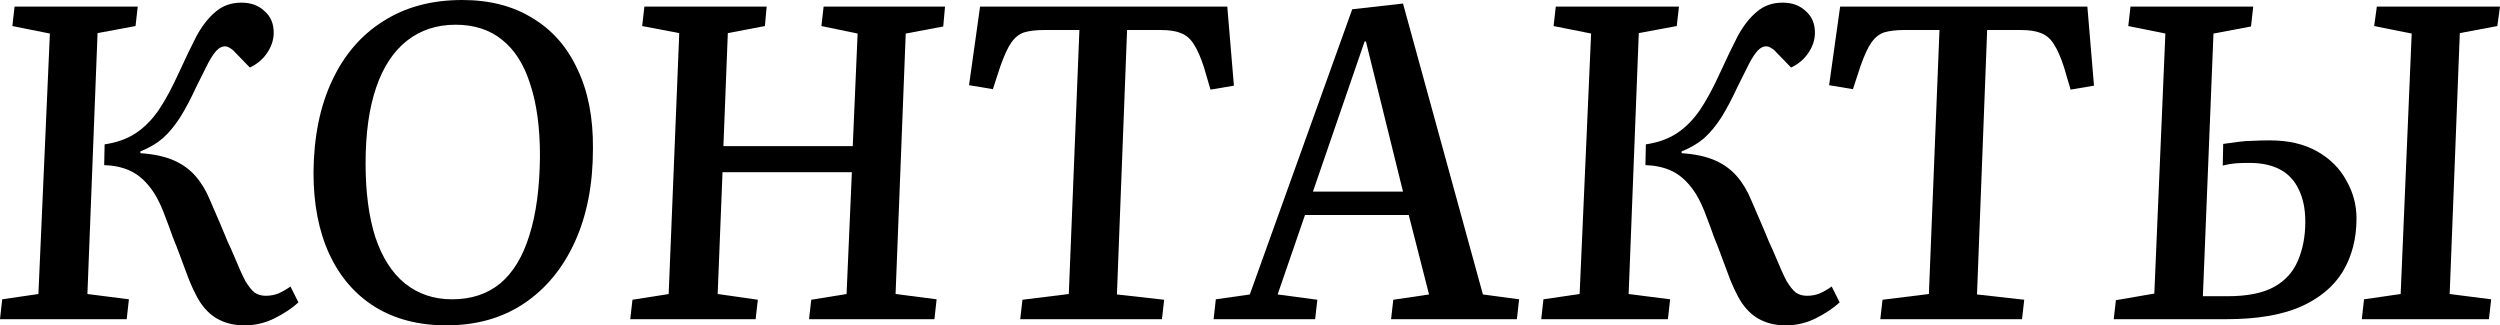
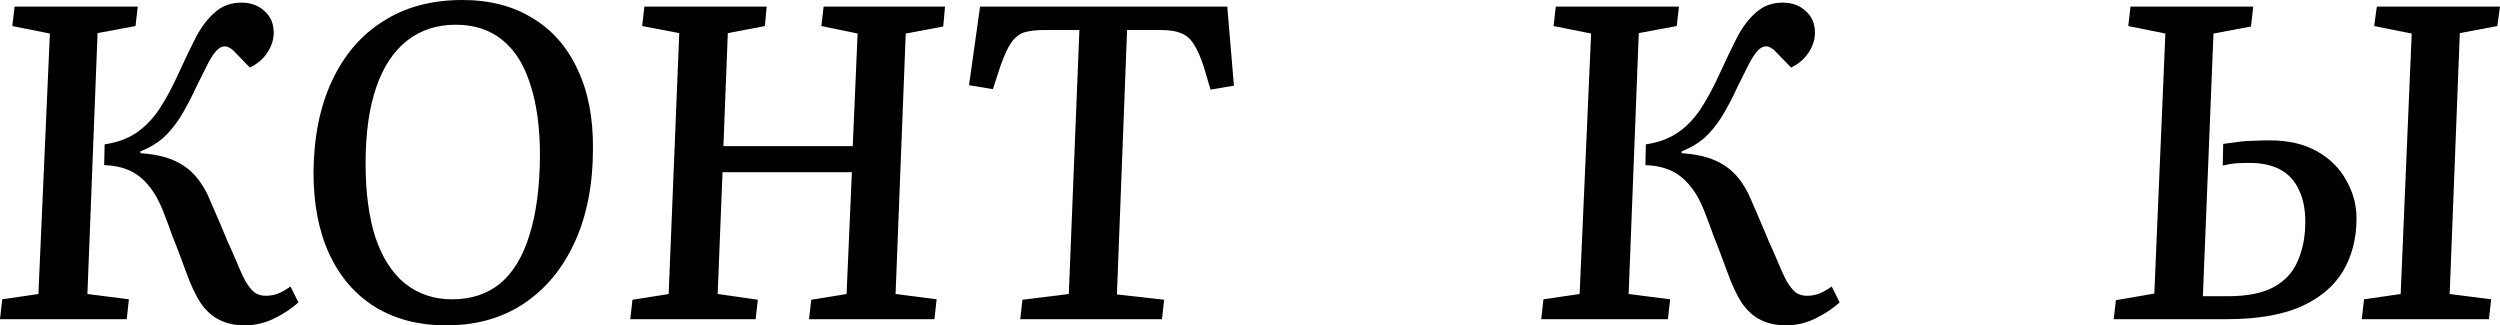
<svg xmlns="http://www.w3.org/2000/svg" viewBox="0 0 169.891 22.109" fill="none">
  <path d="M7.11 9.81C7.93 9.69 8.63 9.44 9.21 9.06C9.79 8.68 10.31 8.16 10.77 7.5C11.23 6.82 11.7 5.95 12.18 4.89C12.6 3.97 12.99 3.16 13.35 2.46C13.73 1.76 14.16 1.21 14.64 0.81C15.12 0.39 15.71 0.18 16.41 0.18C17.05 0.18 17.57 0.37 17.97 0.75C18.39 1.11 18.6 1.6 18.6 2.22C18.6 2.7 18.45 3.16 18.15 3.6C17.87 4.02 17.48 4.35 16.98 4.59L15.96 3.54C15.86 3.42 15.75 3.33 15.63 3.27C15.53 3.19 15.41 3.15 15.27 3.15C15.09 3.15 14.91 3.24 14.73 3.42C14.57 3.58 14.38 3.86 14.16 4.26C13.96 4.66 13.69 5.2 13.35 5.88C12.97 6.7 12.6 7.4 12.24 7.98C11.88 8.54 11.49 9.01 11.07 9.39C10.65 9.75 10.14 10.05 9.54 10.29V10.41C10.44 10.47 11.19 10.63 11.79 10.89C12.39 11.15 12.89 11.51 13.29 11.97C13.69 12.43 14.02 12.98 14.28 13.62C14.52 14.16 14.74 14.67 14.94 15.15C15.14 15.61 15.32 16.04 15.48 16.44C15.66 16.82 15.82 17.18 15.96 17.52C16.24 18.2 16.48 18.73 16.68 19.11C16.9 19.47 17.11 19.73 17.31 19.89C17.53 20.03 17.78 20.1 18.06 20.1C18.36 20.1 18.64 20.05 18.9 19.95C19.18 19.83 19.46 19.67 19.74 19.47L20.28 20.55C19.84 20.95 19.3 21.31 18.66 21.63C18.02 21.95 17.34 22.11 16.62 22.11C15.98 22.11 15.42 21.99 14.94 21.75C14.46 21.53 14.03 21.15 13.65 20.61C13.29 20.07 12.94 19.32 12.6 18.36C12.48 18.04 12.35 17.69 12.21 17.31C12.07 16.93 11.91 16.52 11.73 16.08C11.57 15.62 11.4 15.16 11.22 14.7C10.9 13.82 10.54 13.14 10.14 12.66C9.74 12.16 9.29 11.8 8.79 11.58C8.29 11.36 7.72 11.24 7.08 11.22L7.11 9.81ZM3.39 2.28L0.84 1.77L0.99 0.45H9.36L9.21 1.77L6.63 2.25L5.94 19.98L8.76 20.34L8.61 21.69H0L0.15 20.34L2.61 19.98L3.39 2.28Z" fill="black" />
  <path d="M21.304 11.73C21.324 9.31 21.744 7.23 22.564 5.49C23.384 3.73 24.544 2.38 26.044 1.44C27.545 0.48 29.334 0 31.415 0C33.274 0 34.865 0.41 36.184 1.23C37.524 2.03 38.544 3.19 39.244 4.71C39.965 6.21 40.315 8.01 40.295 10.11C40.295 12.53 39.885 14.64 39.064 16.44C38.244 18.24 37.084 19.64 35.584 20.64C34.105 21.62 32.354 22.11 30.334 22.11C28.454 22.11 26.834 21.69 25.474 20.85C24.134 20.01 23.104 18.82 22.384 17.28C21.664 15.72 21.304 13.87 21.304 11.73ZM24.844 11.1C24.844 13.06 25.064 14.73 25.504 16.11C25.965 17.49 26.634 18.54 27.515 19.26C28.414 19.98 29.485 20.34 30.724 20.34C32.024 20.34 33.114 19.98 33.994 19.26C34.875 18.52 35.534 17.43 35.974 15.99C36.435 14.55 36.674 12.76 36.694 10.62C36.694 8.68 36.475 7.05 36.035 5.73C35.615 4.39 34.974 3.38 34.115 2.7C33.274 2.02 32.225 1.68 30.965 1.68C29.684 1.68 28.584 2.04 27.664 2.76C26.745 3.48 26.044 4.54 25.565 5.94C25.084 7.34 24.844 9.06 24.844 11.1Z" fill="black" />
  <path d="M57.89 11.7H49.1L48.77 19.98L51.5 20.37L51.35 21.69H42.83L42.98 20.37L45.44 19.98L46.16 2.25L43.64 1.77L43.79 0.45H52.1L51.98 1.77L49.46 2.25L49.16 9.93H57.95L58.28 2.28L55.82 1.77L55.97 0.45H64.22L64.1 1.8L61.55 2.28L60.86 19.98L63.65 20.34L63.5 21.69H54.98L55.13 20.37L57.53 19.98L57.89 11.7Z" fill="black" />
  <path d="M69.482 20.37L72.632 19.98L73.352 2.04H70.952C70.432 2.04 69.992 2.09 69.632 2.19C69.292 2.29 68.992 2.52 68.732 2.88C68.492 3.22 68.242 3.76 67.982 4.5L67.472 6.06L65.852 5.79L66.602 0.45H83.402L83.852 5.82L82.262 6.09L81.812 4.56C81.592 3.88 81.362 3.36 81.122 3C80.902 2.64 80.612 2.39 80.252 2.25C79.912 2.11 79.462 2.04 78.902 2.04H76.592L75.902 20.01L79.112 20.37L78.962 21.69H69.332L69.482 20.37Z" fill="black" />
-   <path d="M95.343 0.24L100.773 20.01L103.233 20.34L103.083 21.69H94.533L94.683 20.37L97.113 20.01L95.733 14.61H88.683L86.823 20.01L89.523 20.37L89.373 21.69H82.473L82.623 20.34L84.933 20.01L91.893 0.63L95.343 0.24ZM89.223 13.02H95.343L92.823 2.82H92.733L89.223 13.02Z" fill="black" />
  <path d="M111.846 9.81C112.666 9.69 113.366 9.44 113.946 9.06C114.526 8.68 115.046 8.16 115.506 7.5C115.966 6.82 116.436 5.95 116.916 4.89C117.336 3.97 117.726 3.16 118.086 2.46C118.466 1.76 118.896 1.21 119.376 0.81C119.856 0.39 120.446 0.18 121.146 0.18C121.786 0.18 122.306 0.37 122.706 0.75C123.126 1.11 123.336 1.6 123.336 2.22C123.336 2.7 123.186 3.16 122.886 3.6C122.606 4.02 122.216 4.35 121.716 4.59L120.696 3.54C120.596 3.42 120.486 3.33 120.366 3.27C120.266 3.19 120.146 3.15 120.006 3.15C119.826 3.15 119.646 3.24 119.466 3.42C119.306 3.58 119.116 3.86 118.896 4.26C118.696 4.66 118.426 5.2 118.086 5.88C117.706 6.7 117.336 7.4 116.976 7.98C116.616 8.54 116.226 9.01 115.806 9.39C115.386 9.75 114.876 10.05 114.276 10.29V10.41C115.176 10.47 115.926 10.63 116.526 10.89C117.126 11.15 117.626 11.51 118.026 11.97C118.426 12.43 118.756 12.98 119.016 13.62C119.256 14.16 119.476 14.67 119.676 15.15C119.876 15.61 120.056 16.04 120.216 16.44C120.396 16.82 120.556 17.18 120.696 17.52C120.976 18.2 121.216 18.73 121.416 19.11C121.636 19.47 121.846 19.73 122.046 19.89C122.266 20.03 122.516 20.1 122.796 20.1C123.096 20.1 123.376 20.05 123.636 19.95C123.916 19.83 124.196 19.67 124.476 19.47L125.016 20.55C124.576 20.95 124.036 21.31 123.396 21.63C122.756 21.95 122.076 22.11 121.356 22.11C120.716 22.11 120.156 21.99 119.676 21.75C119.196 21.53 118.766 21.15 118.386 20.61C118.026 20.07 117.676 19.32 117.336 18.36C117.216 18.04 117.086 17.69 116.946 17.31C116.806 16.93 116.646 16.52 116.466 16.08C116.306 15.62 116.136 15.16 115.956 14.7C115.636 13.82 115.276 13.14 114.876 12.66C114.476 12.16 114.026 11.8 113.526 11.58C113.026 11.36 112.456 11.24 111.816 11.22L111.846 9.81ZM108.126 2.28L105.576 1.77L105.726 0.45H114.096L113.946 1.77L111.366 2.25L110.676 19.98L113.496 20.34L113.346 21.69H104.736L104.886 20.34L107.346 19.98L108.126 2.28Z" fill="black" />
-   <path d="M127.93 20.37L131.08 19.98L131.8 2.04H129.4C128.88 2.04 128.44 2.09 128.08 2.19C127.74 2.29 127.44 2.52 127.18 2.88C126.94 3.22 126.69 3.76 126.43 4.5L125.92 6.06L124.3 5.79L125.049 0.45H141.85L142.3 5.82L140.71 6.09L140.26 4.56C140.04 3.88 139.81 3.36 139.57 3C139.35 2.64 139.06 2.39 138.7 2.25C138.36 2.11 137.91 2.04 137.35 2.04H135.04L134.35 20.01L137.56 20.37L137.41 21.69H127.779L127.93 20.37Z" fill="black" />
  <path d="M147.151 2.28L144.63 1.77L144.781 0.45H153.12L152.971 1.8L150.42 2.28L149.7 20.13H151.381C152.72 20.13 153.771 19.92 154.531 19.5C155.291 19.08 155.83 18.49 156.15 17.73C156.491 16.95 156.66 16.06 156.66 15.06C156.66 14.2 156.51 13.47 156.21 12.87C155.93 12.27 155.51 11.82 154.95 11.52C154.39 11.22 153.691 11.07 152.85 11.07C152.491 11.07 152.181 11.08 151.92 11.1C151.66 11.12 151.371 11.17 151.051 11.25L151.08 9.78C151.52 9.72 151.89 9.67 152.191 9.63C152.491 9.59 152.79 9.57 153.09 9.57C153.41 9.55 153.8 9.54 154.26 9.54C155.52 9.54 156.59 9.79 157.47 10.29C158.351 10.79 159.01 11.45 159.45 12.27C159.911 13.07 160.14 13.93 160.14 14.85C160.14 16.21 159.83 17.41 159.211 18.45C158.59 19.47 157.631 20.27 156.33 20.85C155.03 21.41 153.361 21.69 151.321 21.69H143.641L143.79 20.4L146.4 19.95L147.151 2.28ZM163.89 2.28L161.34 1.77L161.521 0.45H169.89L169.71 1.77L167.16 2.25L166.471 19.98L169.291 20.34L169.14 21.69H160.5L160.651 20.34L163.14 19.98L163.89 2.28Z" fill="black" />
</svg>